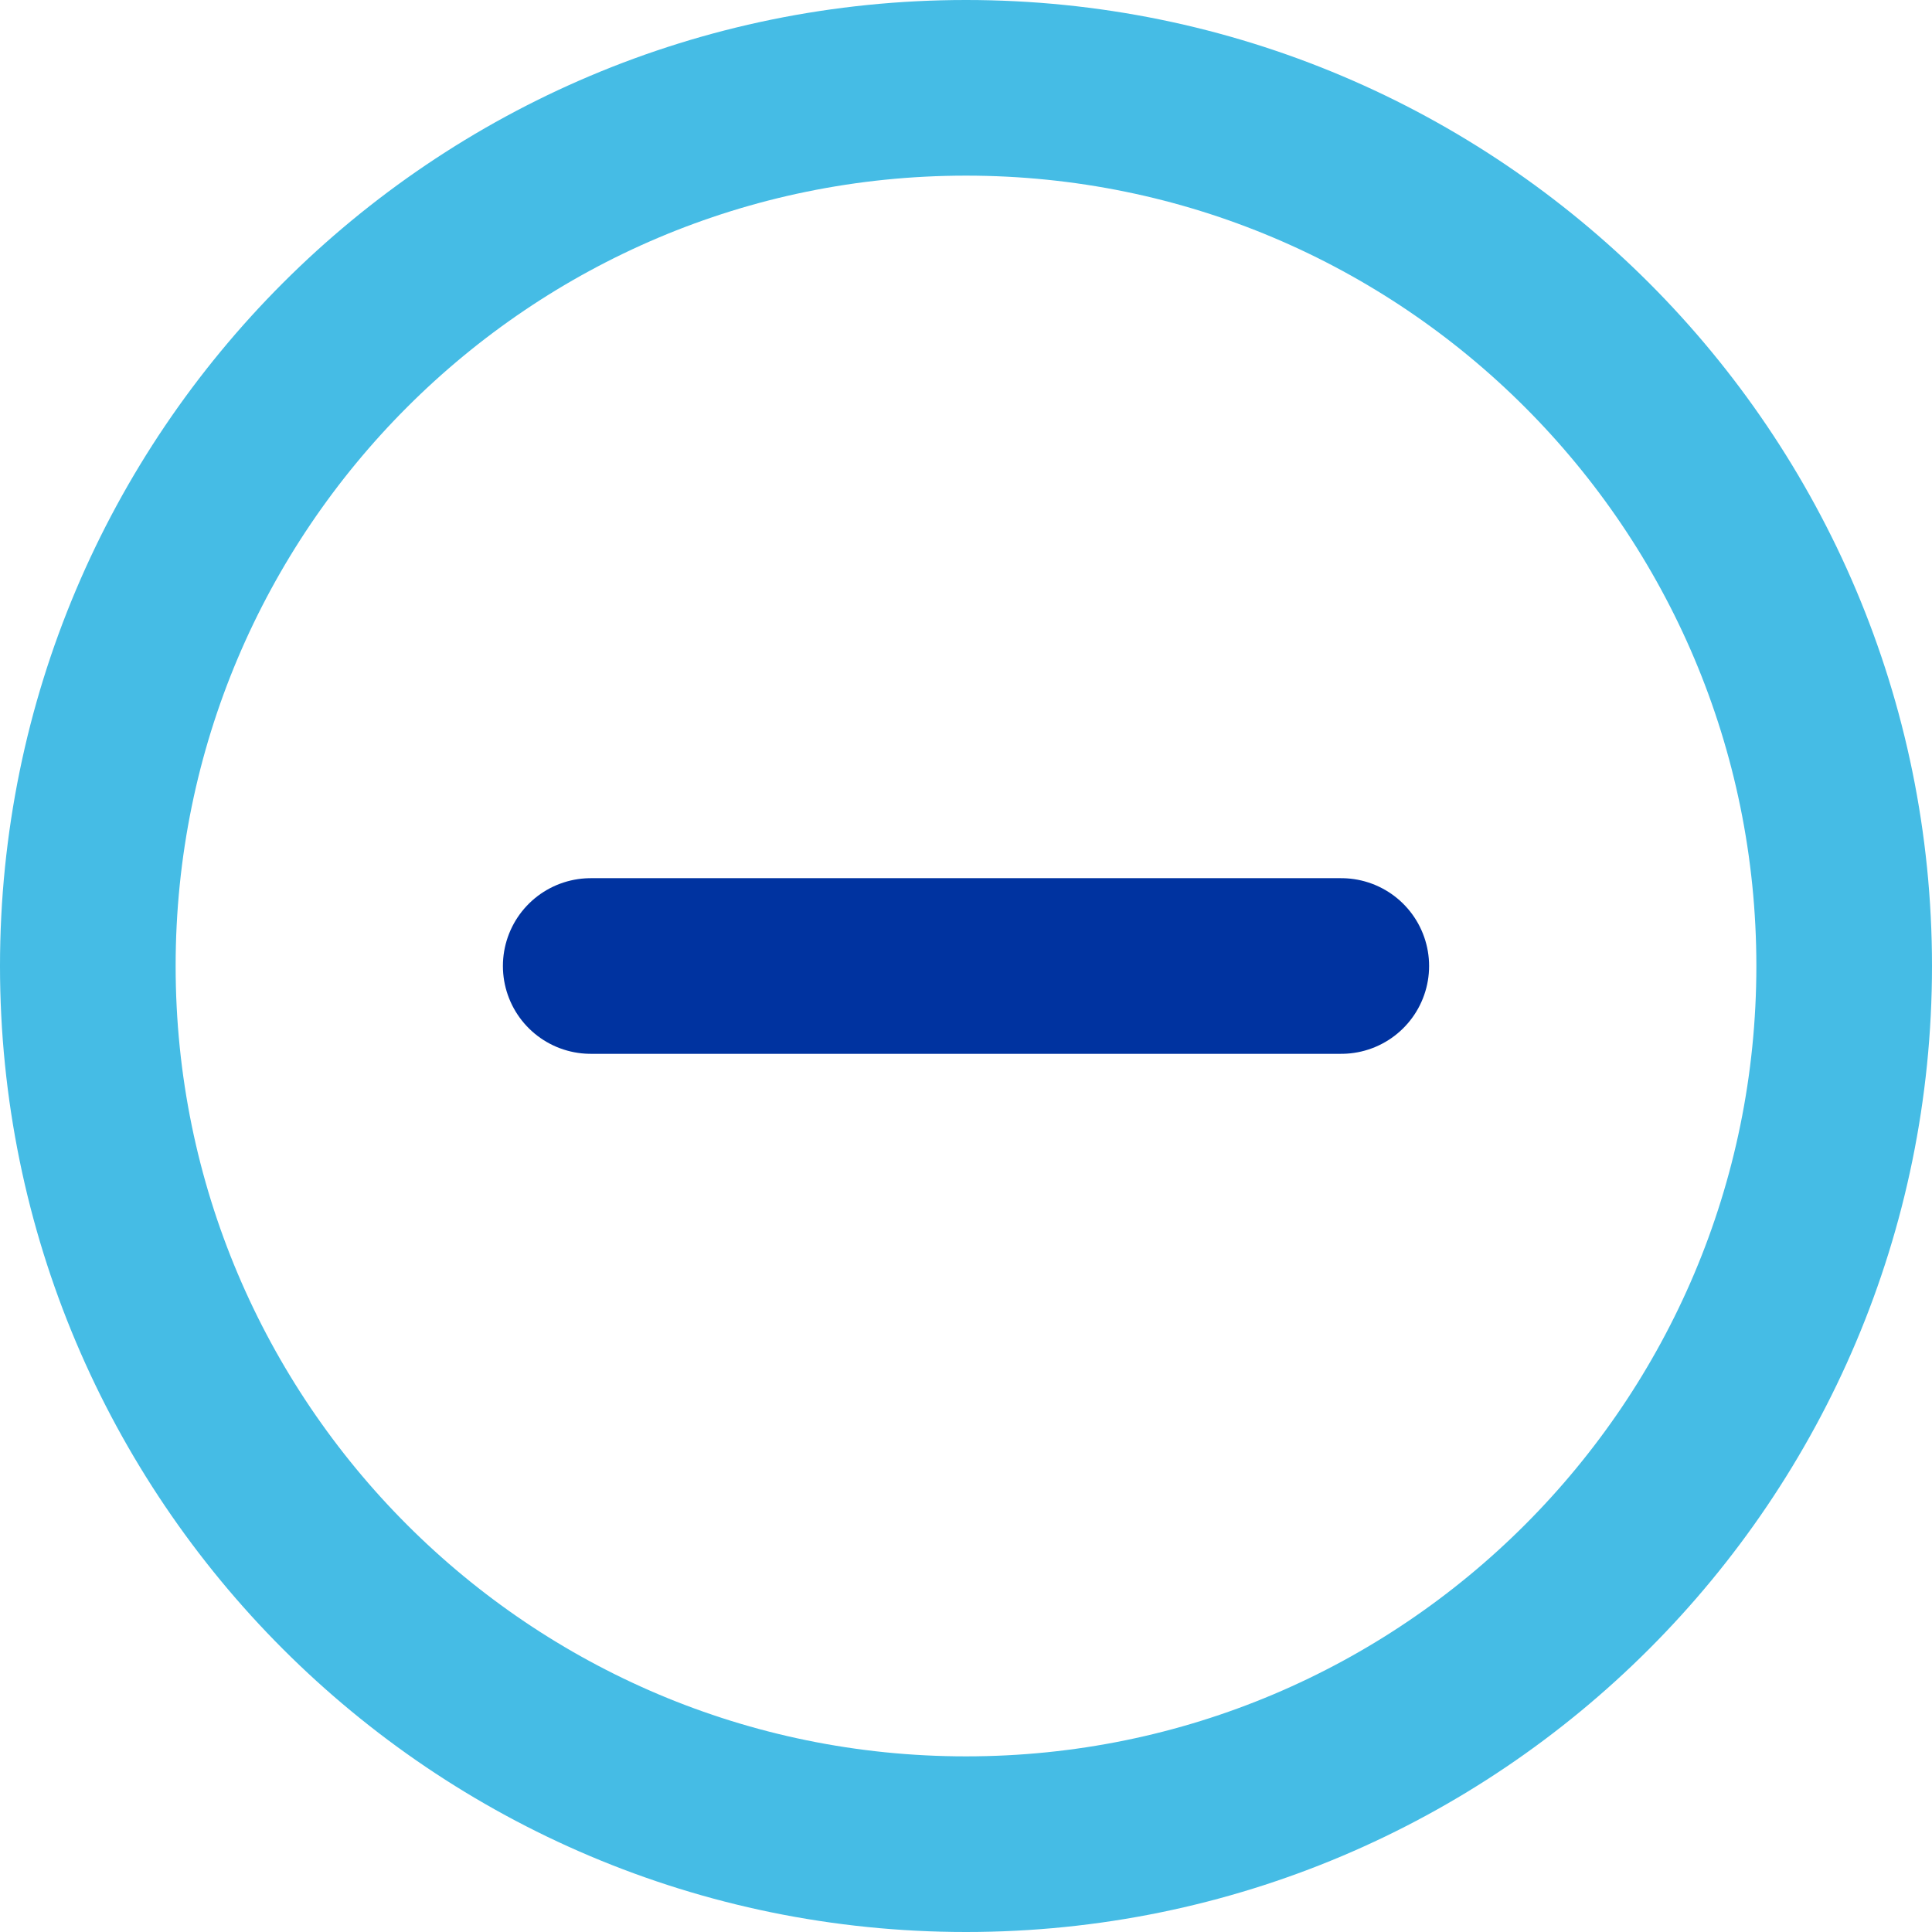
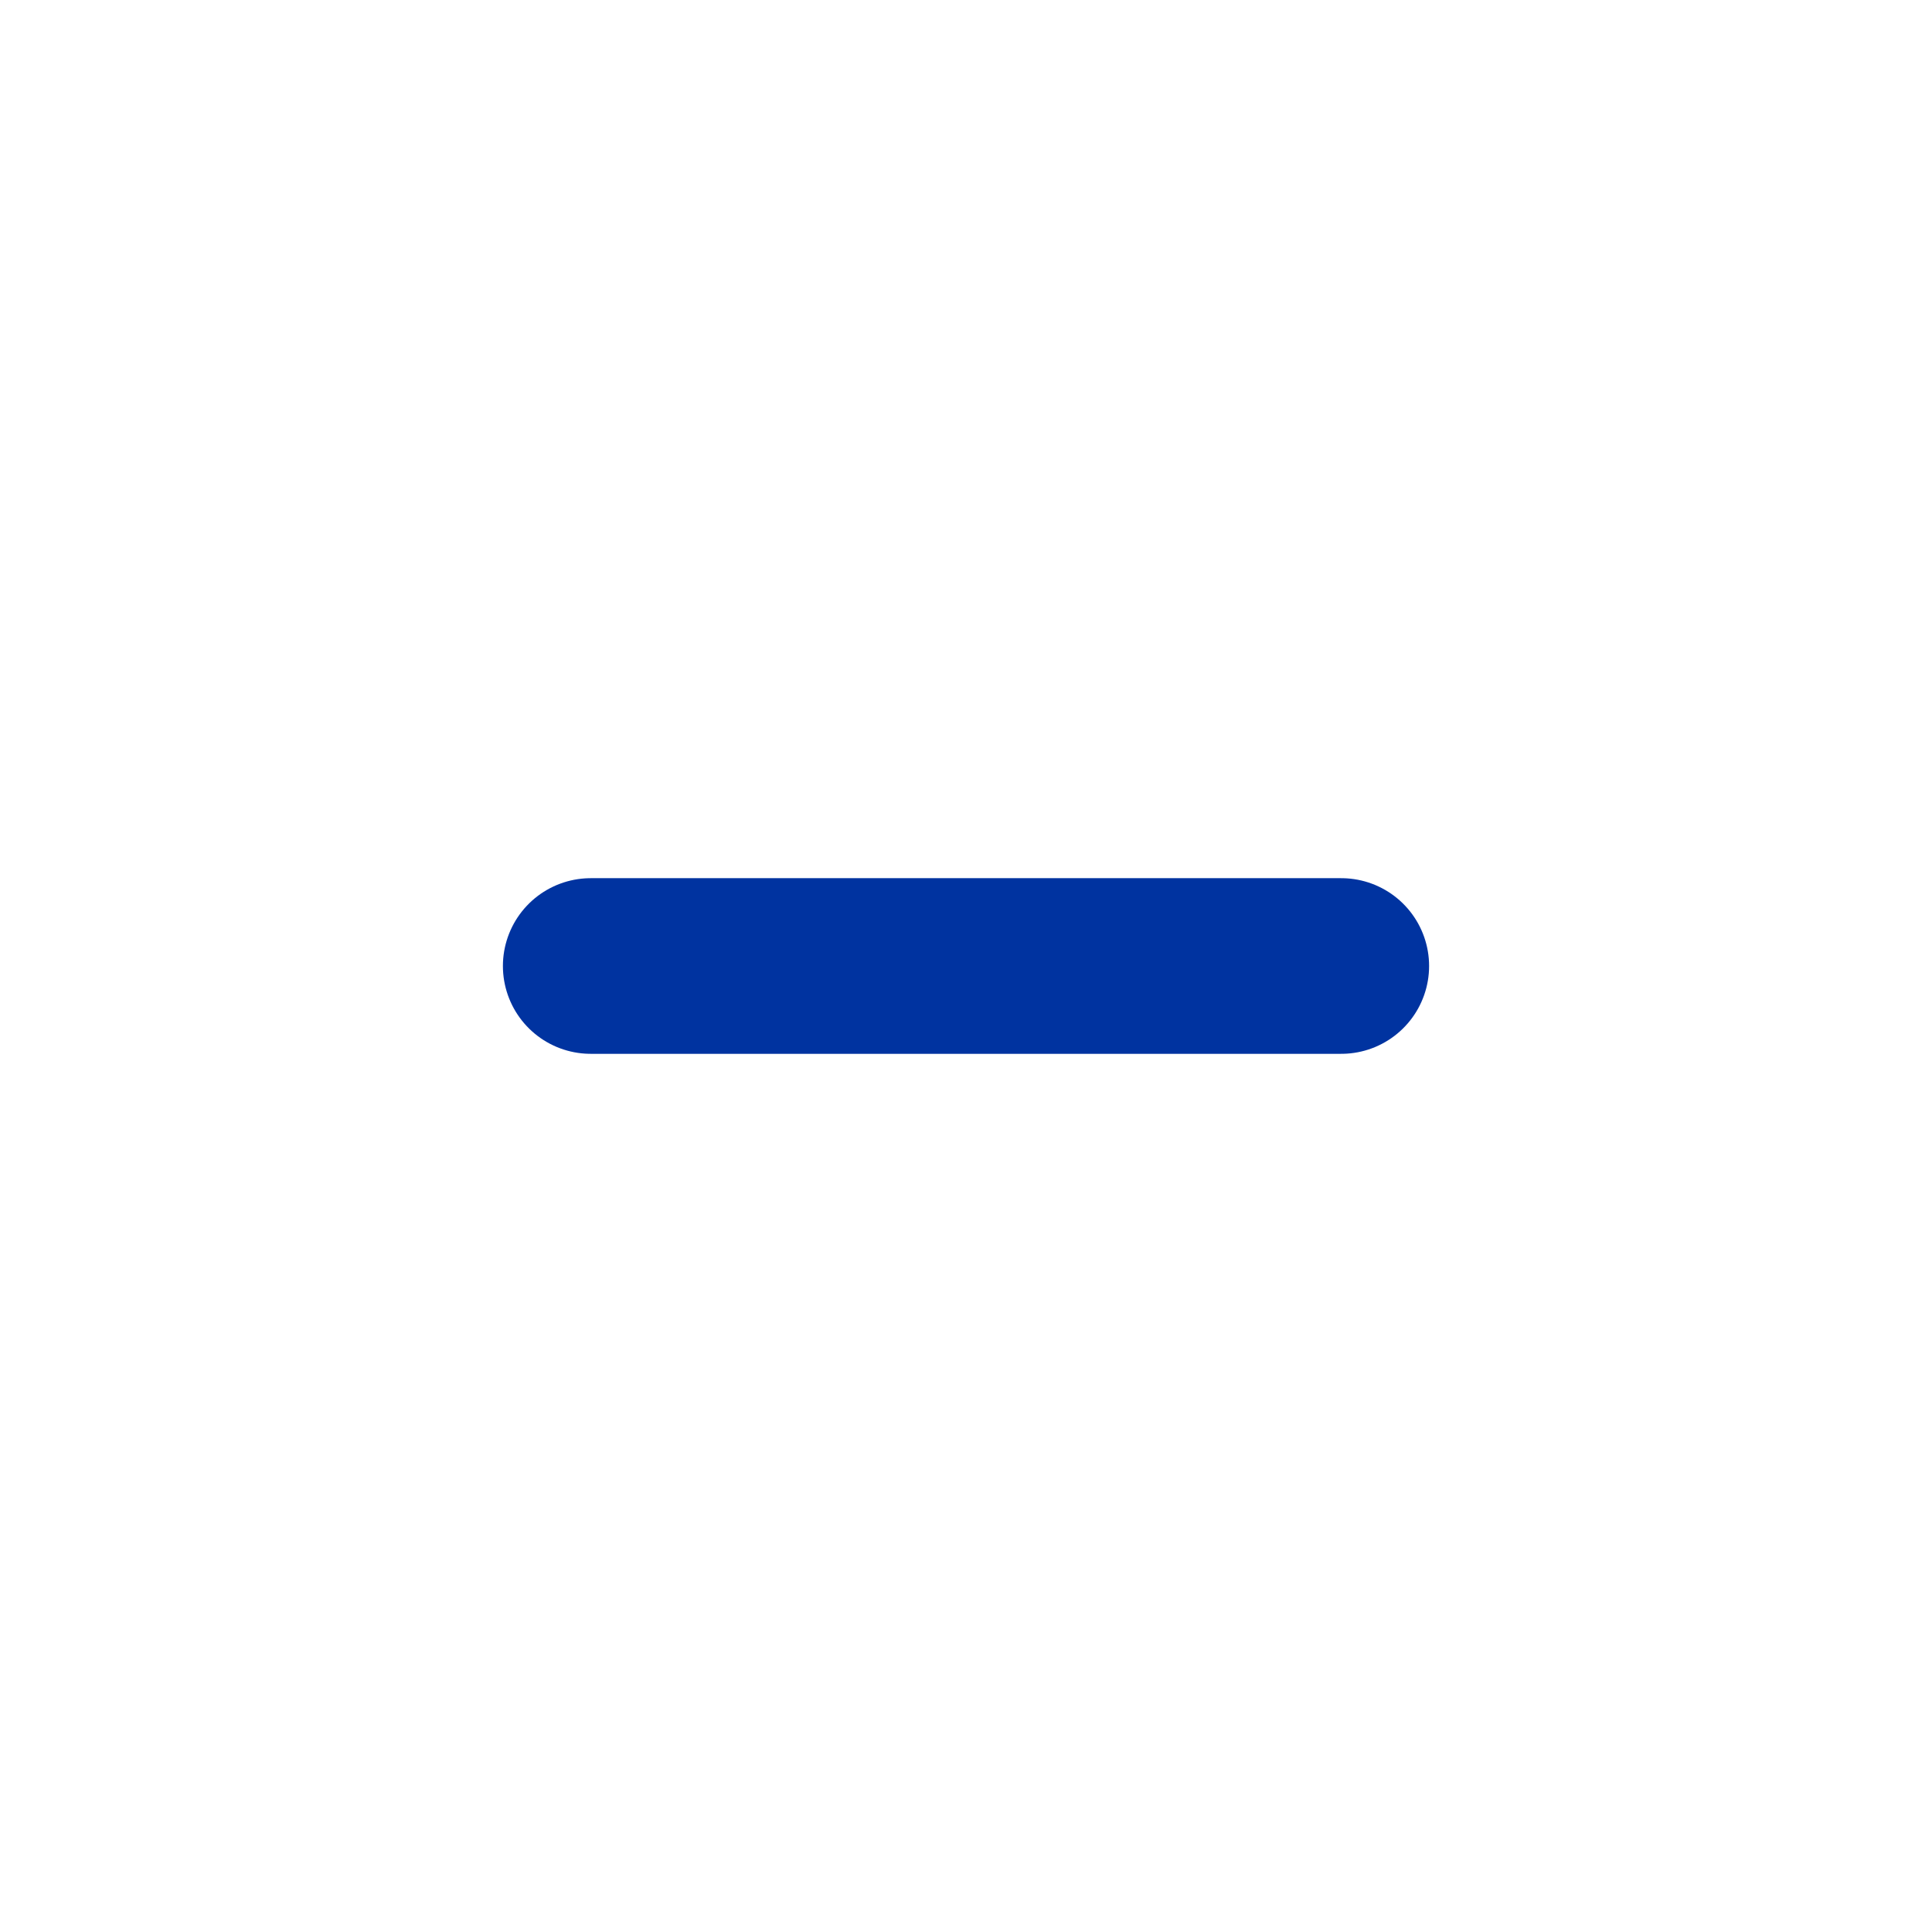
<svg xmlns="http://www.w3.org/2000/svg" width="33" height="33" viewBox="0 0 33 33" fill="none">
  <path d="M10.09 16.5H22.91" stroke="#0033A0" stroke-width="3" stroke-miterlimit="10" stroke-linecap="round" stroke-linejoin="round" />
-   <path d="M16.5 31.5C24.784 31.5 31.5 24.784 31.5 16.5C31.5 8.216 24.784 1.5 16.5 1.5C8.216 1.5 1.5 8.216 1.5 16.5C1.5 24.784 8.216 31.5 16.5 31.5Z" stroke="#45BCE5" stroke-width="3" stroke-miterlimit="10" stroke-linecap="round" stroke-linejoin="round" />
</svg>